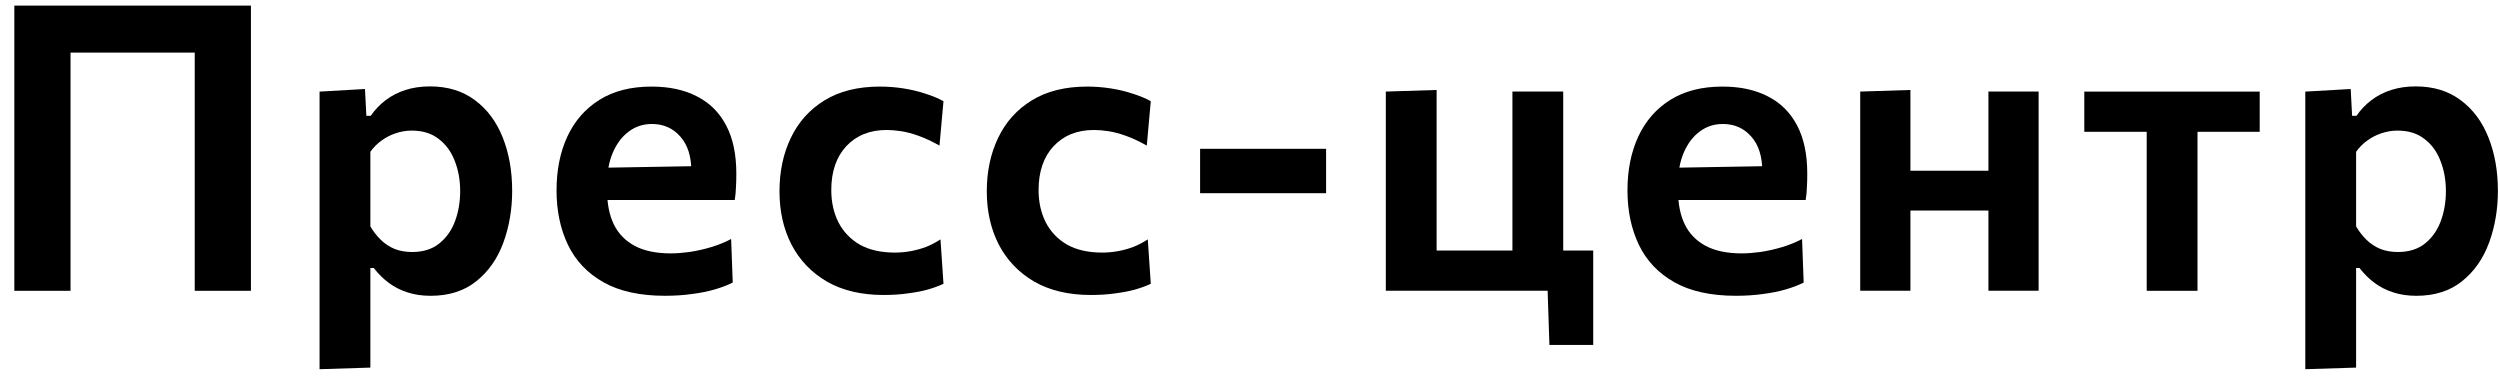
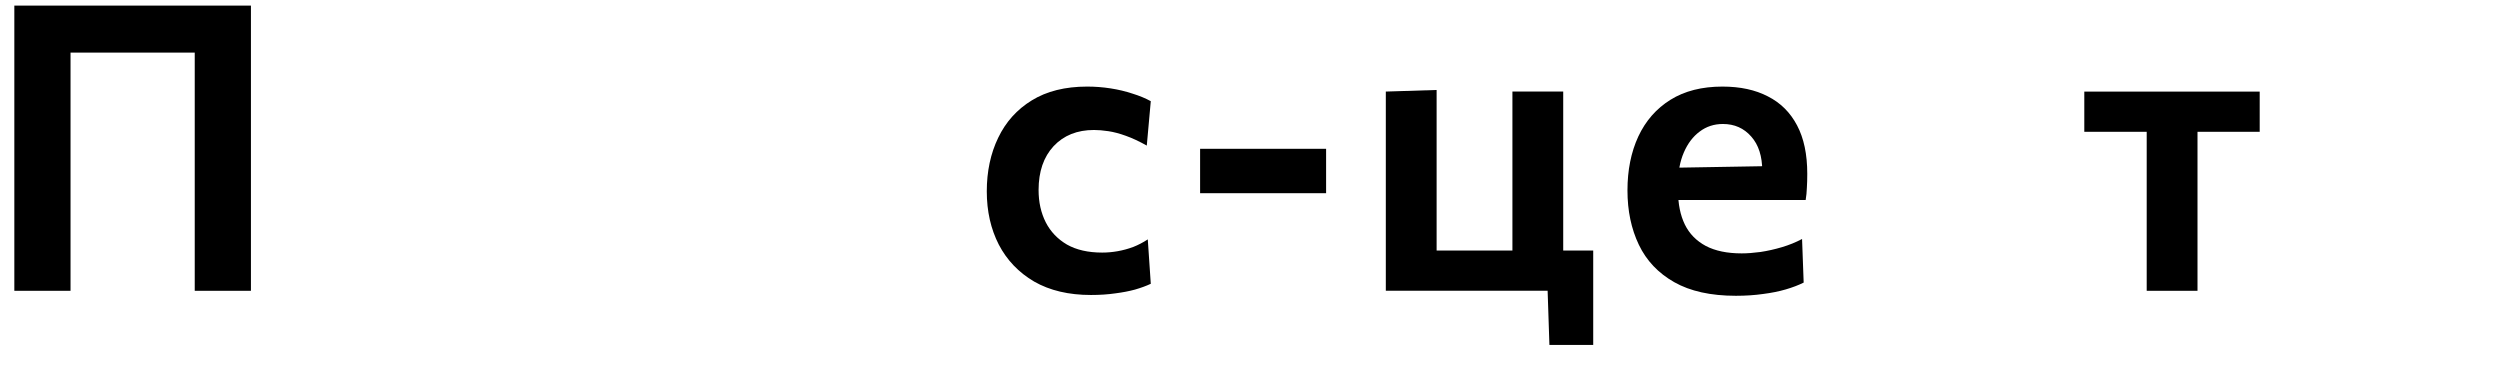
<svg xmlns="http://www.w3.org/2000/svg" width="150" height="23" viewBox="0 0 150 23" fill="none">
-   <path d="M138.318 22.152C138.318 21.288 138.318 20.436 138.318 19.596C138.318 18.756 138.318 17.84 138.318 16.848V11.04C138.318 10.136 138.318 9.22 138.318 8.292C138.318 7.364 138.318 6.432 138.318 5.496L141.042 5.34L141.126 6.948H141.39C141.63 6.596 141.922 6.288 142.266 6.024C142.618 5.752 143.018 5.544 143.466 5.4C143.914 5.256 144.406 5.184 144.942 5.184C146.006 5.184 146.906 5.46 147.642 6.012C148.378 6.556 148.934 7.304 149.31 8.256C149.686 9.2 149.874 10.264 149.874 11.448C149.874 12.56 149.698 13.596 149.346 14.556C148.994 15.516 148.454 16.288 147.726 16.872C146.998 17.456 146.082 17.748 144.978 17.748C144.474 17.748 144.014 17.68 143.598 17.544C143.19 17.416 142.818 17.228 142.482 16.98C142.146 16.732 141.842 16.432 141.57 16.08H141.366V17.004C141.366 17.916 141.366 18.768 141.366 19.56C141.366 20.36 141.366 21.192 141.366 22.056L138.318 22.152ZM143.874 15.12C144.538 15.12 145.082 14.948 145.506 14.604C145.938 14.252 146.254 13.8 146.454 13.248C146.654 12.696 146.754 12.104 146.754 11.472C146.754 10.808 146.646 10.204 146.43 9.66C146.222 9.108 145.902 8.668 145.47 8.34C145.046 8.004 144.506 7.836 143.85 7.836C143.522 7.836 143.206 7.888 142.902 7.992C142.598 8.088 142.314 8.232 142.05 8.424C141.786 8.608 141.558 8.836 141.366 9.108V13.584C141.55 13.896 141.762 14.168 142.002 14.4C142.242 14.632 142.518 14.812 142.83 14.94C143.142 15.06 143.49 15.12 143.874 15.12Z" fill="black" />
  <path d="M128.802 17.448C128.802 16.584 128.802 15.748 128.802 14.94C128.802 14.132 128.802 13.232 128.802 12.24V11.04C128.802 10.336 128.802 9.704 128.802 9.144C128.802 8.584 128.802 8.052 128.802 7.548C128.802 7.044 128.802 6.52 128.802 5.976L129.774 7.908H129.258C128.586 7.908 127.89 7.908 127.17 7.908C126.458 7.908 125.754 7.908 125.058 7.908V5.496H135.582V7.908C134.894 7.908 134.19 7.908 133.47 7.908C132.758 7.908 132.062 7.908 131.382 7.908H130.878L131.85 5.976C131.85 6.52 131.85 7.044 131.85 7.548C131.85 8.052 131.85 8.584 131.85 9.144C131.85 9.704 131.85 10.336 131.85 11.04V12.24C131.85 13.232 131.85 14.132 131.85 14.94C131.85 15.748 131.85 16.584 131.85 17.448H128.802Z" fill="black" />
-   <path d="M111.613 17.446C111.613 16.582 111.613 15.746 111.613 14.938C111.613 14.13 111.613 13.23 111.613 12.238V11.038C111.613 10.27 111.613 9.578 111.613 8.962C111.613 8.338 111.613 7.75 111.613 7.198C111.613 6.638 111.613 6.07 111.613 5.494L114.625 5.398C114.625 5.974 114.625 6.55 114.625 7.126C114.625 7.694 114.625 8.294 114.625 8.926C114.625 9.55 114.625 10.254 114.625 11.038V12.238C114.625 13.23 114.625 14.13 114.625 14.938C114.625 15.746 114.625 16.582 114.625 17.446H111.613ZM113.437 12.634V10.246H120.565V12.634H113.437ZM119.305 17.446C119.305 16.582 119.305 15.746 119.305 14.938C119.305 14.13 119.305 13.23 119.305 12.238V11.038C119.305 10.27 119.305 9.578 119.305 8.962C119.305 8.338 119.305 7.75 119.305 7.198C119.305 6.638 119.305 6.07 119.305 5.494H122.317C122.317 6.07 122.317 6.638 122.317 7.198C122.317 7.75 122.317 8.338 122.317 8.962C122.317 9.578 122.317 10.27 122.317 11.038V12.238C122.317 13.23 122.317 14.13 122.317 14.938C122.317 15.746 122.317 16.582 122.317 17.446H119.305Z" fill="black" />
  <path d="M104.152 17.747C102.648 17.747 101.416 17.475 100.456 16.931C99.496 16.387 98.788 15.639 98.332 14.687C97.876 13.735 97.648 12.647 97.648 11.423C97.648 10.207 97.864 9.131 98.296 8.195C98.736 7.251 99.38 6.515 100.228 5.987C101.076 5.459 102.116 5.195 103.348 5.195C104.412 5.195 105.32 5.391 106.072 5.783C106.832 6.167 107.416 6.747 107.824 7.523C108.232 8.291 108.436 9.259 108.436 10.427C108.436 10.739 108.428 11.019 108.412 11.267C108.404 11.515 108.38 11.759 108.34 11.999L105.688 10.931C105.704 10.819 105.716 10.707 105.724 10.595C105.732 10.475 105.736 10.363 105.736 10.259C105.736 9.379 105.516 8.691 105.076 8.195C104.636 7.691 104.068 7.439 103.372 7.439C102.844 7.439 102.38 7.591 101.98 7.895C101.58 8.191 101.264 8.607 101.032 9.143C100.8 9.679 100.684 10.299 100.684 11.003V11.471C100.684 12.247 100.82 12.915 101.092 13.475C101.364 14.027 101.784 14.455 102.352 14.759C102.92 15.055 103.636 15.203 104.5 15.203C104.836 15.203 105.212 15.175 105.628 15.119C106.052 15.055 106.48 14.959 106.912 14.831C107.344 14.703 107.748 14.539 108.124 14.339L108.22 16.955C107.916 17.107 107.56 17.243 107.152 17.363C106.744 17.483 106.288 17.575 105.784 17.639C105.28 17.711 104.736 17.747 104.152 17.747ZM98.848 11.999V10.091L106.54 9.959L108.34 10.643V11.999H98.848Z" fill="black" />
  <path d="M92.965 20.698L92.845 17.074L93.361 17.446H83.149C83.149 16.582 83.149 15.746 83.149 14.938C83.149 14.13 83.149 13.23 83.149 12.238V11.038C83.149 10.27 83.149 9.578 83.149 8.962C83.149 8.338 83.149 7.75 83.149 7.198C83.149 6.638 83.149 6.07 83.149 5.494L86.197 5.398C86.197 5.974 86.197 6.55 86.197 7.126C86.197 7.694 86.197 8.294 86.197 8.926C86.197 9.55 86.197 10.254 86.197 11.038V12.238C86.197 12.894 86.197 13.482 86.197 14.002C86.197 14.522 86.197 15.018 86.197 15.49C86.197 15.962 86.197 16.454 86.197 16.966L84.337 15.034H90.325C91.165 15.034 92.033 15.034 92.929 15.034C93.833 15.034 94.721 15.034 95.593 15.034C95.593 15.498 95.593 15.986 95.593 16.498C95.593 17.01 95.593 17.502 95.593 17.974C95.593 18.422 95.593 18.874 95.593 19.33C95.593 19.786 95.593 20.242 95.593 20.698H92.965ZM90.745 16.966C90.745 16.454 90.745 15.962 90.745 15.49C90.745 15.018 90.745 14.522 90.745 14.002C90.745 13.482 90.745 12.894 90.745 12.238V11.038C90.745 10.27 90.745 9.578 90.745 8.962C90.745 8.338 90.745 7.75 90.745 7.198C90.745 6.638 90.745 6.07 90.745 5.494H93.793C93.793 6.07 93.793 6.638 93.793 7.198C93.793 7.75 93.793 8.338 93.793 8.962C93.793 9.578 93.793 10.27 93.793 11.038V12.238C93.793 12.894 93.793 13.482 93.793 14.002C93.793 14.522 93.793 15.018 93.793 15.49C93.793 15.962 93.793 16.454 93.793 16.966H90.745Z" fill="black" />
  <path d="M72.006 11.592V8.928C72.694 8.928 73.354 8.928 73.986 8.928C74.626 8.928 75.226 8.928 75.786 8.928C76.346 8.928 76.946 8.928 77.586 8.928C78.226 8.928 78.886 8.928 79.566 8.928V11.592C78.886 11.592 78.226 11.592 77.586 11.592C76.946 11.592 76.346 11.592 75.786 11.592C75.226 11.592 74.626 11.592 73.986 11.592C73.354 11.592 72.694 11.592 72.006 11.592Z" fill="black" />
  <path d="M65.459 17.699C64.123 17.699 62.987 17.431 62.051 16.895C61.123 16.351 60.415 15.611 59.927 14.675C59.447 13.739 59.207 12.675 59.207 11.483C59.207 10.283 59.435 9.211 59.891 8.267C60.347 7.315 61.019 6.567 61.907 6.023C62.803 5.471 63.911 5.195 65.231 5.195C65.703 5.195 66.171 5.231 66.635 5.303C67.099 5.375 67.535 5.479 67.943 5.615C68.359 5.743 68.727 5.895 69.047 6.071L68.807 8.735C68.351 8.479 67.931 8.283 67.547 8.147C67.171 8.011 66.823 7.919 66.503 7.871C66.183 7.823 65.895 7.799 65.639 7.799C64.631 7.799 63.823 8.123 63.215 8.771C62.615 9.419 62.315 10.295 62.315 11.399C62.315 12.127 62.459 12.775 62.747 13.343C63.035 13.903 63.459 14.347 64.019 14.675C64.587 14.995 65.291 15.155 66.131 15.155C66.443 15.155 66.755 15.127 67.067 15.071C67.379 15.015 67.687 14.931 67.991 14.819C68.295 14.699 68.587 14.547 68.867 14.363L69.047 17.027C68.775 17.155 68.459 17.271 68.099 17.375C67.747 17.471 67.351 17.547 66.911 17.603C66.471 17.667 65.987 17.699 65.459 17.699Z" fill="black" />
-   <path d="M53.021 17.699C51.685 17.699 50.549 17.431 49.613 16.895C48.685 16.351 47.977 15.611 47.489 14.675C47.009 13.739 46.769 12.675 46.769 11.483C46.769 10.283 46.997 9.211 47.453 8.267C47.909 7.315 48.581 6.567 49.469 6.023C50.365 5.471 51.473 5.195 52.793 5.195C53.265 5.195 53.733 5.231 54.197 5.303C54.661 5.375 55.097 5.479 55.505 5.615C55.921 5.743 56.289 5.895 56.609 6.071L56.369 8.735C55.913 8.479 55.493 8.283 55.109 8.147C54.733 8.011 54.385 7.919 54.065 7.871C53.745 7.823 53.457 7.799 53.201 7.799C52.193 7.799 51.385 8.123 50.777 8.771C50.177 9.419 49.877 10.295 49.877 11.399C49.877 12.127 50.021 12.775 50.309 13.343C50.597 13.903 51.021 14.347 51.581 14.675C52.149 14.995 52.853 15.155 53.693 15.155C54.005 15.155 54.317 15.127 54.629 15.071C54.941 15.015 55.249 14.931 55.553 14.819C55.857 14.699 56.149 14.547 56.429 14.363L56.609 17.027C56.337 17.155 56.021 17.271 55.661 17.375C55.309 17.471 54.913 17.547 54.473 17.603C54.033 17.667 53.549 17.699 53.021 17.699Z" fill="black" />
-   <path d="M39.896 17.747C38.392 17.747 37.16 17.475 36.2 16.931C35.24 16.387 34.532 15.639 34.076 14.687C33.62 13.735 33.392 12.647 33.392 11.423C33.392 10.207 33.608 9.131 34.04 8.195C34.48 7.251 35.124 6.515 35.972 5.987C36.82 5.459 37.86 5.195 39.092 5.195C40.156 5.195 41.064 5.391 41.816 5.783C42.576 6.167 43.16 6.747 43.568 7.523C43.976 8.291 44.18 9.259 44.18 10.427C44.18 10.739 44.172 11.019 44.156 11.267C44.148 11.515 44.124 11.759 44.084 11.999L41.432 10.931C41.448 10.819 41.46 10.707 41.468 10.595C41.476 10.475 41.48 10.363 41.48 10.259C41.48 9.379 41.26 8.691 40.82 8.195C40.38 7.691 39.812 7.439 39.116 7.439C38.588 7.439 38.124 7.591 37.724 7.895C37.324 8.191 37.008 8.607 36.776 9.143C36.544 9.679 36.428 10.299 36.428 11.003V11.471C36.428 12.247 36.564 12.915 36.836 13.475C37.108 14.027 37.528 14.455 38.096 14.759C38.664 15.055 39.38 15.203 40.244 15.203C40.58 15.203 40.956 15.175 41.372 15.119C41.796 15.055 42.224 14.959 42.656 14.831C43.088 14.703 43.492 14.539 43.868 14.339L43.964 16.955C43.66 17.107 43.304 17.243 42.896 17.363C42.488 17.483 42.032 17.575 41.528 17.639C41.024 17.711 40.48 17.747 39.896 17.747ZM34.592 11.999V10.091L42.284 9.959L44.084 10.643V11.999H34.592Z" fill="black" />
-   <path d="M19.174 22.152C19.174 21.288 19.174 20.436 19.174 19.596C19.174 18.756 19.174 17.84 19.174 16.848V11.04C19.174 10.136 19.174 9.22 19.174 8.292C19.174 7.364 19.174 6.432 19.174 5.496L21.898 5.34L21.982 6.948H22.246C22.486 6.596 22.778 6.288 23.122 6.024C23.474 5.752 23.874 5.544 24.322 5.4C24.77 5.256 25.262 5.184 25.798 5.184C26.862 5.184 27.762 5.46 28.498 6.012C29.234 6.556 29.79 7.304 30.166 8.256C30.542 9.2 30.73 10.264 30.73 11.448C30.73 12.56 30.554 13.596 30.202 14.556C29.85 15.516 29.31 16.288 28.582 16.872C27.854 17.456 26.938 17.748 25.834 17.748C25.33 17.748 24.87 17.68 24.454 17.544C24.046 17.416 23.674 17.228 23.338 16.98C23.002 16.732 22.698 16.432 22.426 16.08H22.222V17.004C22.222 17.916 22.222 18.768 22.222 19.56C22.222 20.36 22.222 21.192 22.222 22.056L19.174 22.152ZM24.73 15.12C25.394 15.12 25.938 14.948 26.362 14.604C26.794 14.252 27.11 13.8 27.31 13.248C27.51 12.696 27.61 12.104 27.61 11.472C27.61 10.808 27.502 10.204 27.286 9.66C27.078 9.108 26.758 8.668 26.326 8.34C25.902 8.004 25.362 7.836 24.706 7.836C24.378 7.836 24.062 7.888 23.758 7.992C23.454 8.088 23.17 8.232 22.906 8.424C22.642 8.608 22.414 8.836 22.222 9.108V13.584C22.406 13.896 22.618 14.168 22.858 14.4C23.098 14.632 23.374 14.812 23.686 14.94C23.998 15.06 24.346 15.12 24.73 15.12Z" fill="black" />
  <path d="M0.86 17.448C0.86 16.52 0.86 15.62 0.86 14.748C0.86 13.876 0.86 12.908 0.86 11.844V6.06C0.86 4.964 0.86 3.972 0.86 3.084C0.86 2.196 0.86 1.28 0.86 0.336H15.056C15.056 1.28 15.056 2.196 15.056 3.084C15.056 3.972 15.056 4.964 15.056 6.06V11.844C15.056 12.908 15.056 13.876 15.056 14.748C15.056 15.62 15.056 16.52 15.056 17.448H11.684C11.684 16.52 11.684 15.62 11.684 14.748C11.684 13.876 11.684 12.908 11.684 11.844V6.576C11.684 5.48 11.684 4.488 11.684 3.6C11.684 2.712 11.684 1.796 11.684 0.852L12.692 3.156H3.224L4.232 0.852C4.232 1.796 4.232 2.712 4.232 3.6C4.232 4.488 4.232 5.48 4.232 6.576V11.844C4.232 12.908 4.232 13.876 4.232 14.748C4.232 15.62 4.232 16.52 4.232 17.448H0.86Z" fill="black" />
</svg>